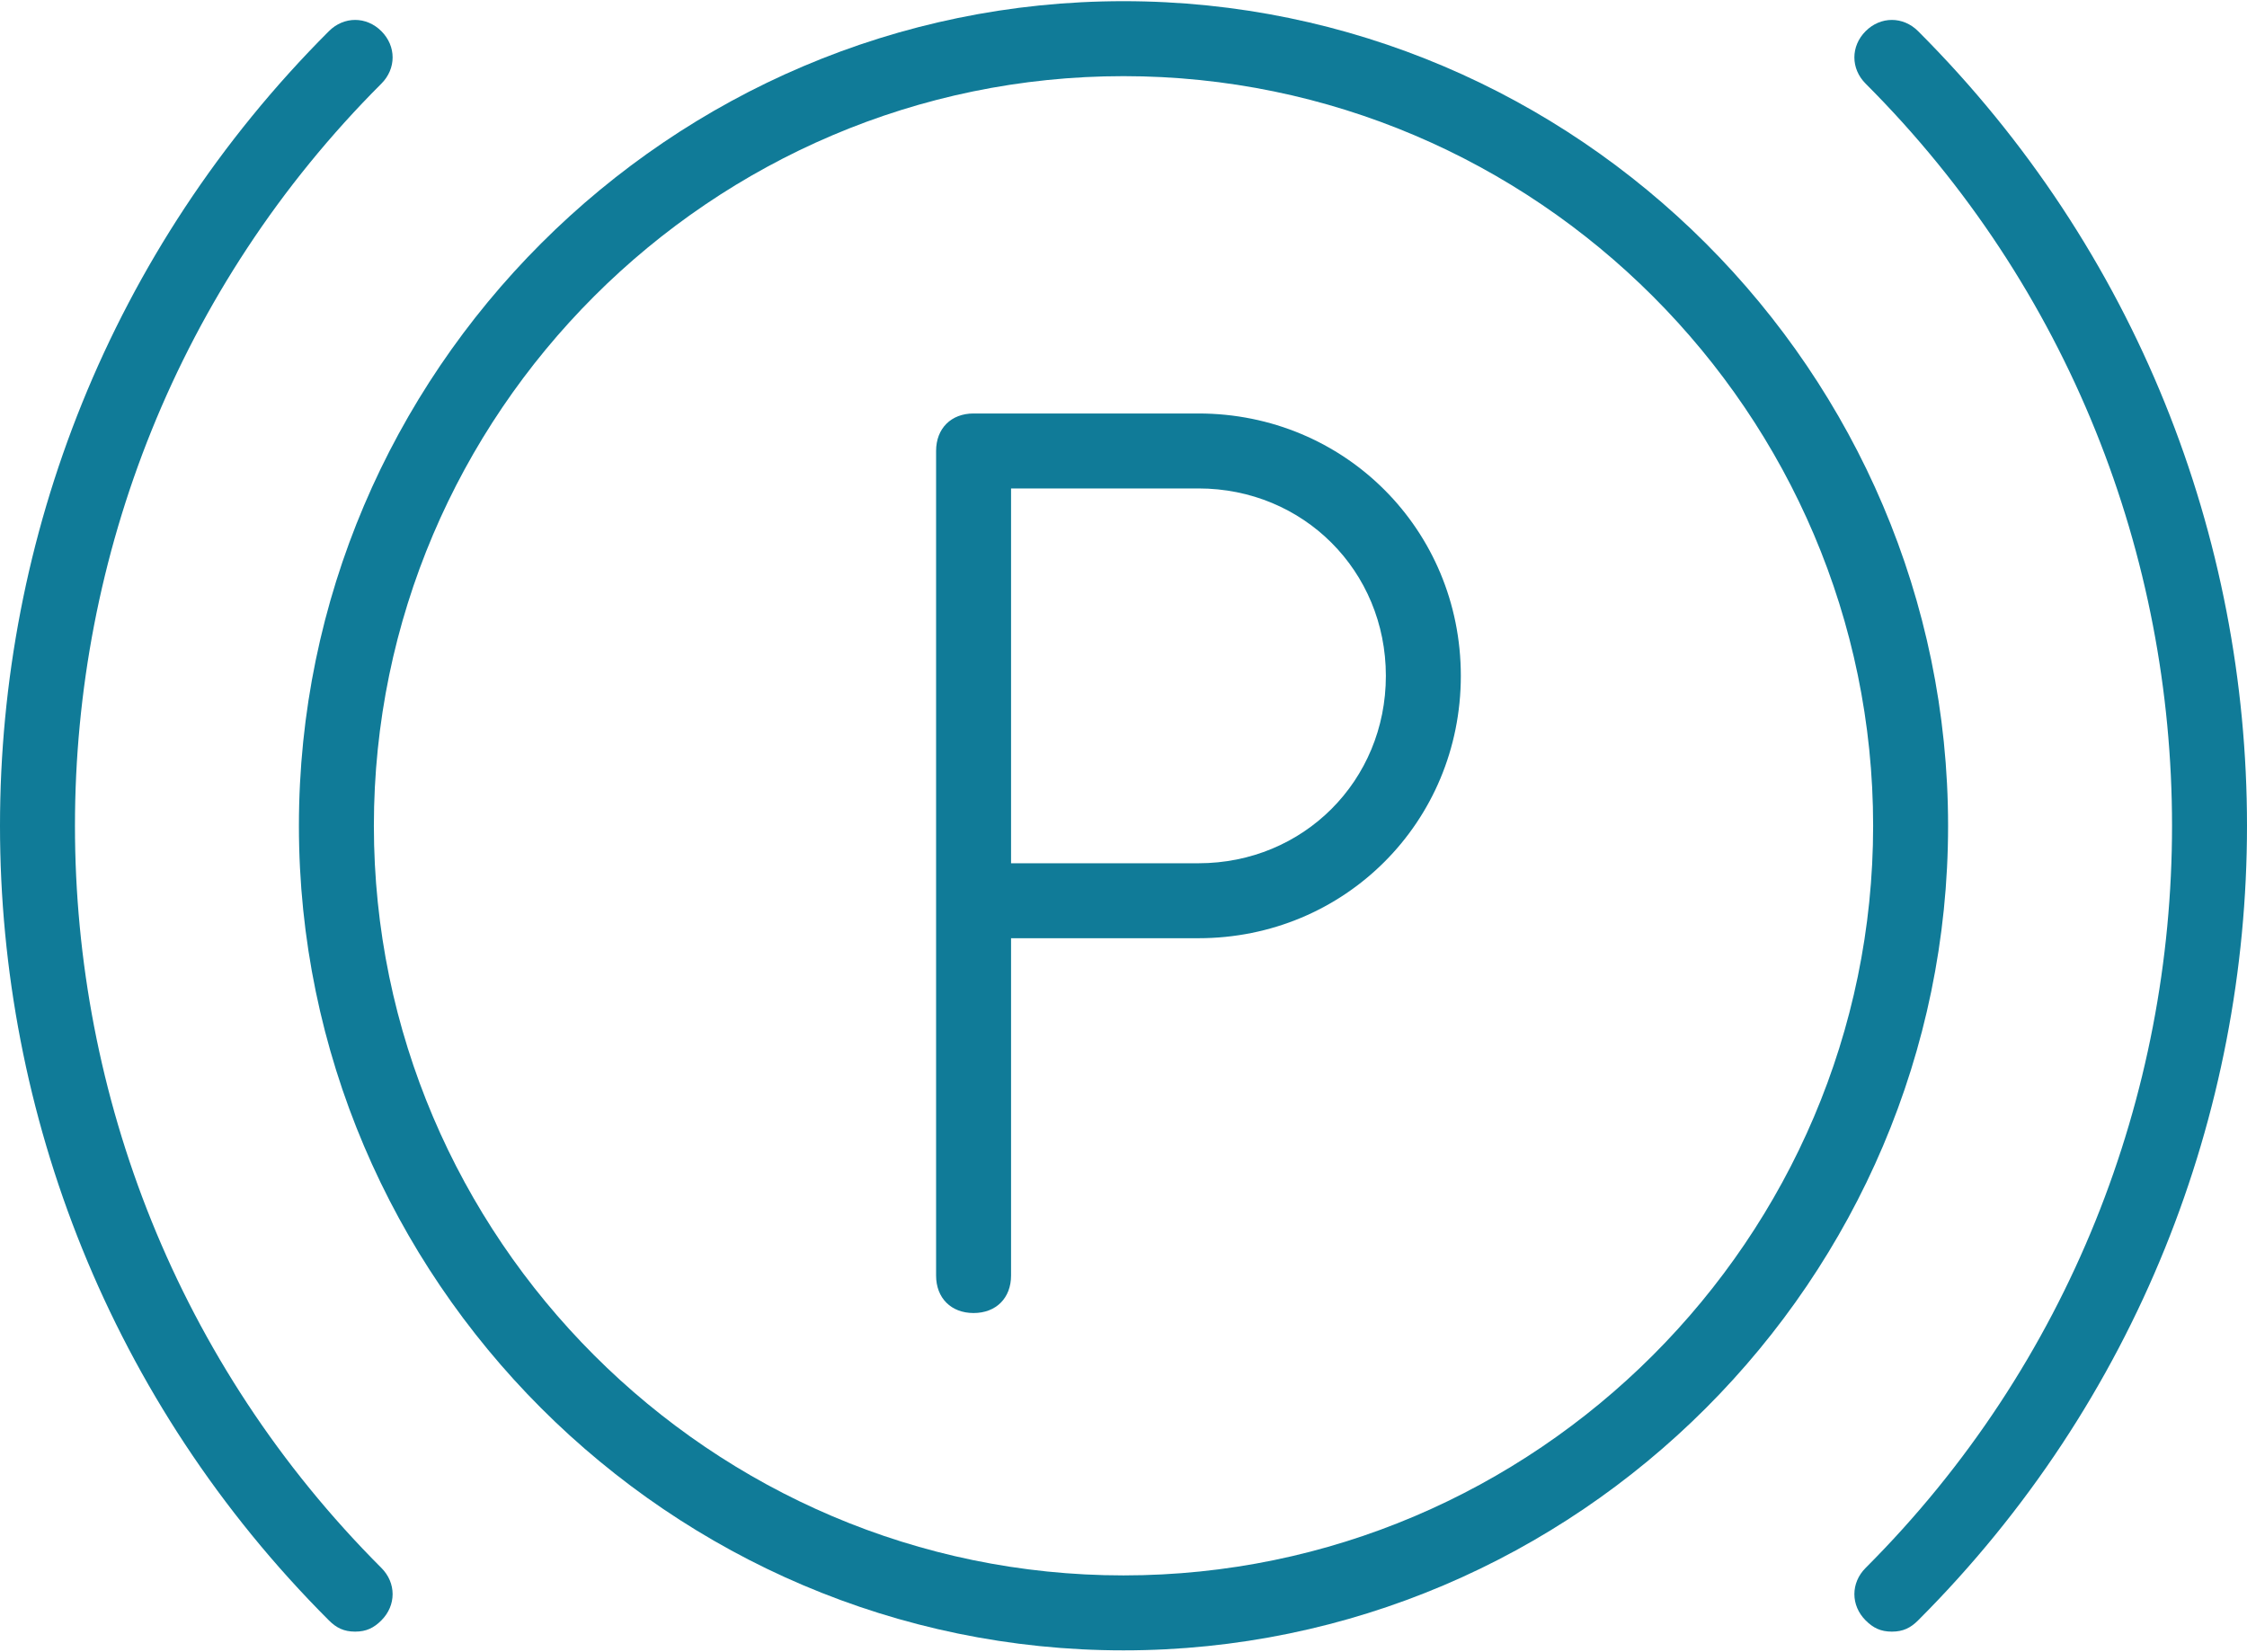
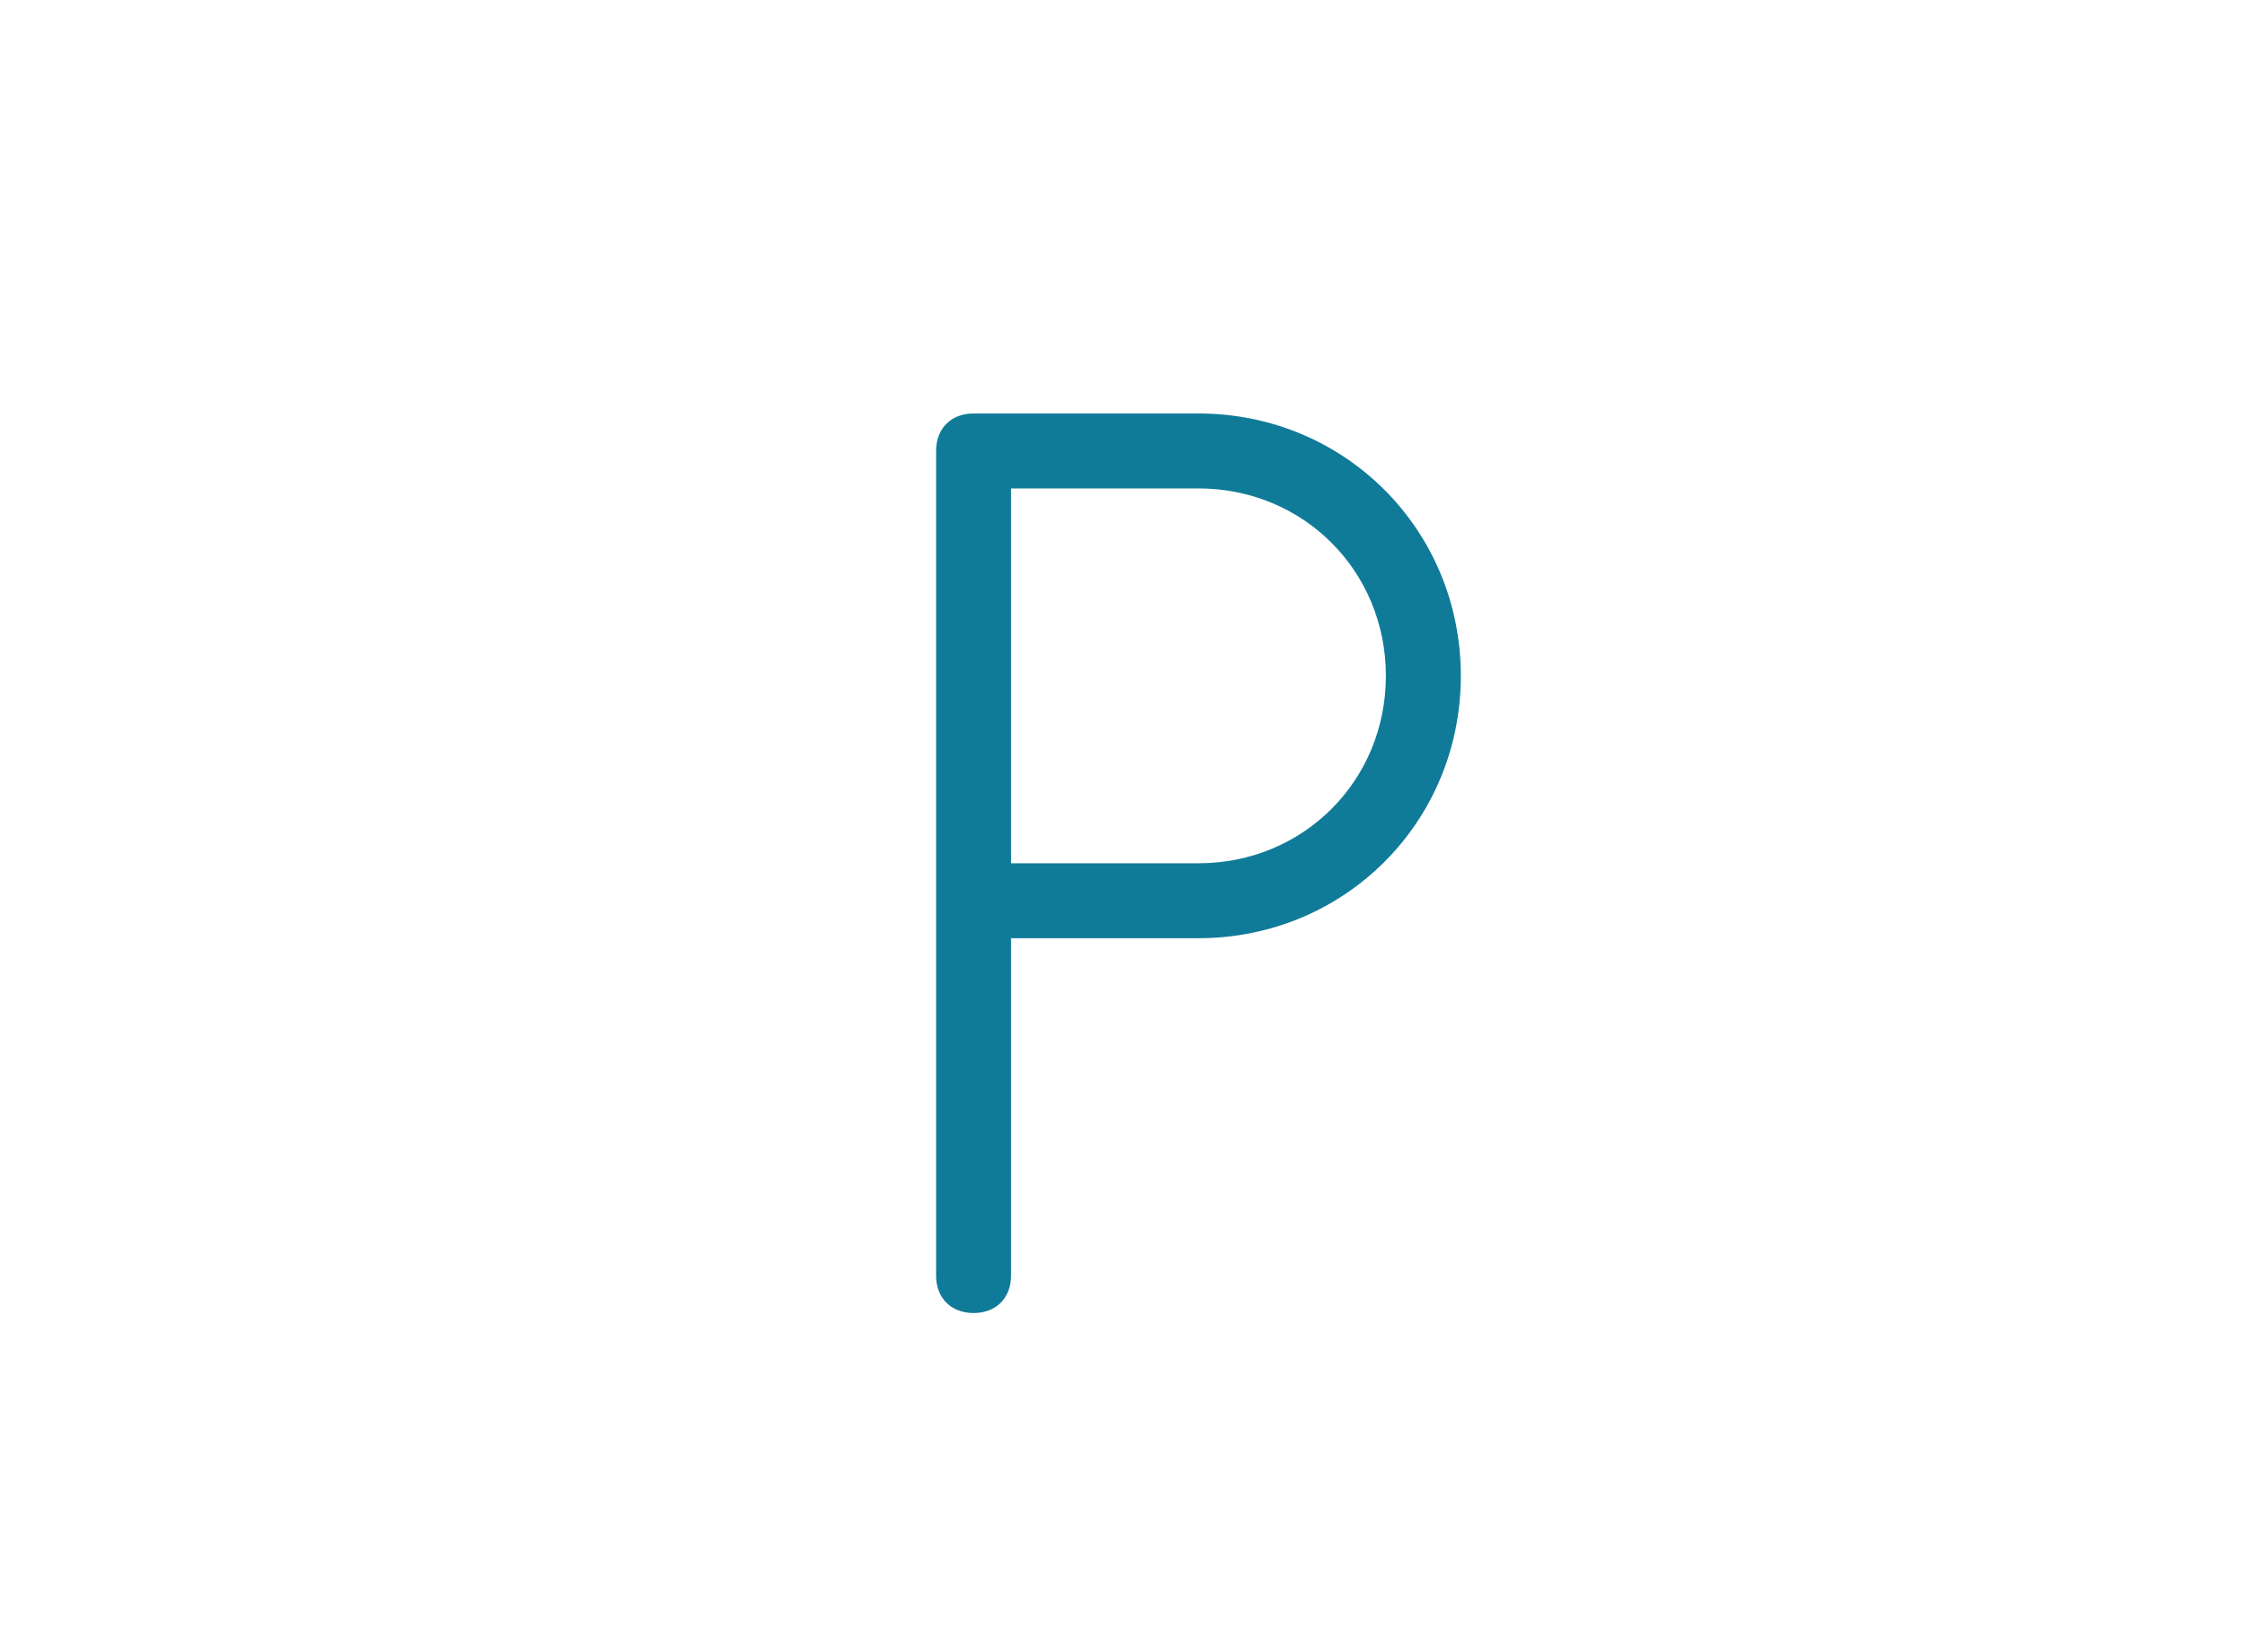
<svg xmlns="http://www.w3.org/2000/svg" width="800" height="588" viewBox="0 0 800 588" fill="none">
-   <path d="M400.001 0.421C238.533 0.421 106.423 132.532 106.423 293.999C106.423 455.467 238.533 587.577 400.001 587.577C561.468 587.577 693.578 455.468 693.578 294.001C693.578 132.533 561.468 0.421 400.001 0.421ZM400.001 560.889C253.211 560.889 133.111 440.789 133.111 293.999C133.111 147.209 253.211 27.111 400.001 27.111C546.79 27.111 666.891 147.211 666.891 294.001C666.891 440.79 546.789 560.889 400.001 560.889Z" fill="#107B98" />
-   <path d="M135.78 29.78C141.118 24.443 141.118 16.436 135.78 11.097C130.443 5.758 122.436 5.76 117.098 11.097C-39.032 167.227 -39.032 420.772 117.098 576.902C119.767 579.571 122.435 580.905 126.438 580.905C130.442 580.905 133.111 579.571 135.779 576.902C141.116 571.565 141.116 563.558 135.779 558.219C-9.675 412.765 -9.675 175.234 135.78 29.78Z" fill="#107B98" />
-   <path d="M682.902 11.098C677.565 5.76 669.558 5.76 664.22 11.098C658.881 16.435 658.882 24.442 664.22 29.78C809.674 175.235 809.674 412.767 664.22 558.221C658.882 563.558 658.882 571.565 664.22 576.904C666.889 579.573 669.557 580.907 673.56 580.907C677.563 580.907 680.233 579.573 682.901 576.904C839.032 420.772 839.032 167.228 682.902 11.098Z" fill="#107B98" />
  <path d="M426.689 147.211H346.622C338.615 147.211 333.278 152.548 333.278 160.555V320.688V454.133C333.278 462.139 338.615 467.476 346.622 467.476C354.629 467.476 359.966 462.139 359.966 454.133V334.032H426.689C478.732 334.032 520.099 292.665 520.099 240.622C520.101 188.578 478.732 147.211 426.689 147.211ZM426.689 307.345H359.966V173.9H426.689C464.053 173.9 493.411 203.258 493.411 240.623C493.411 277.987 464.054 307.345 426.689 307.345Z" fill="#107B98" />
</svg>